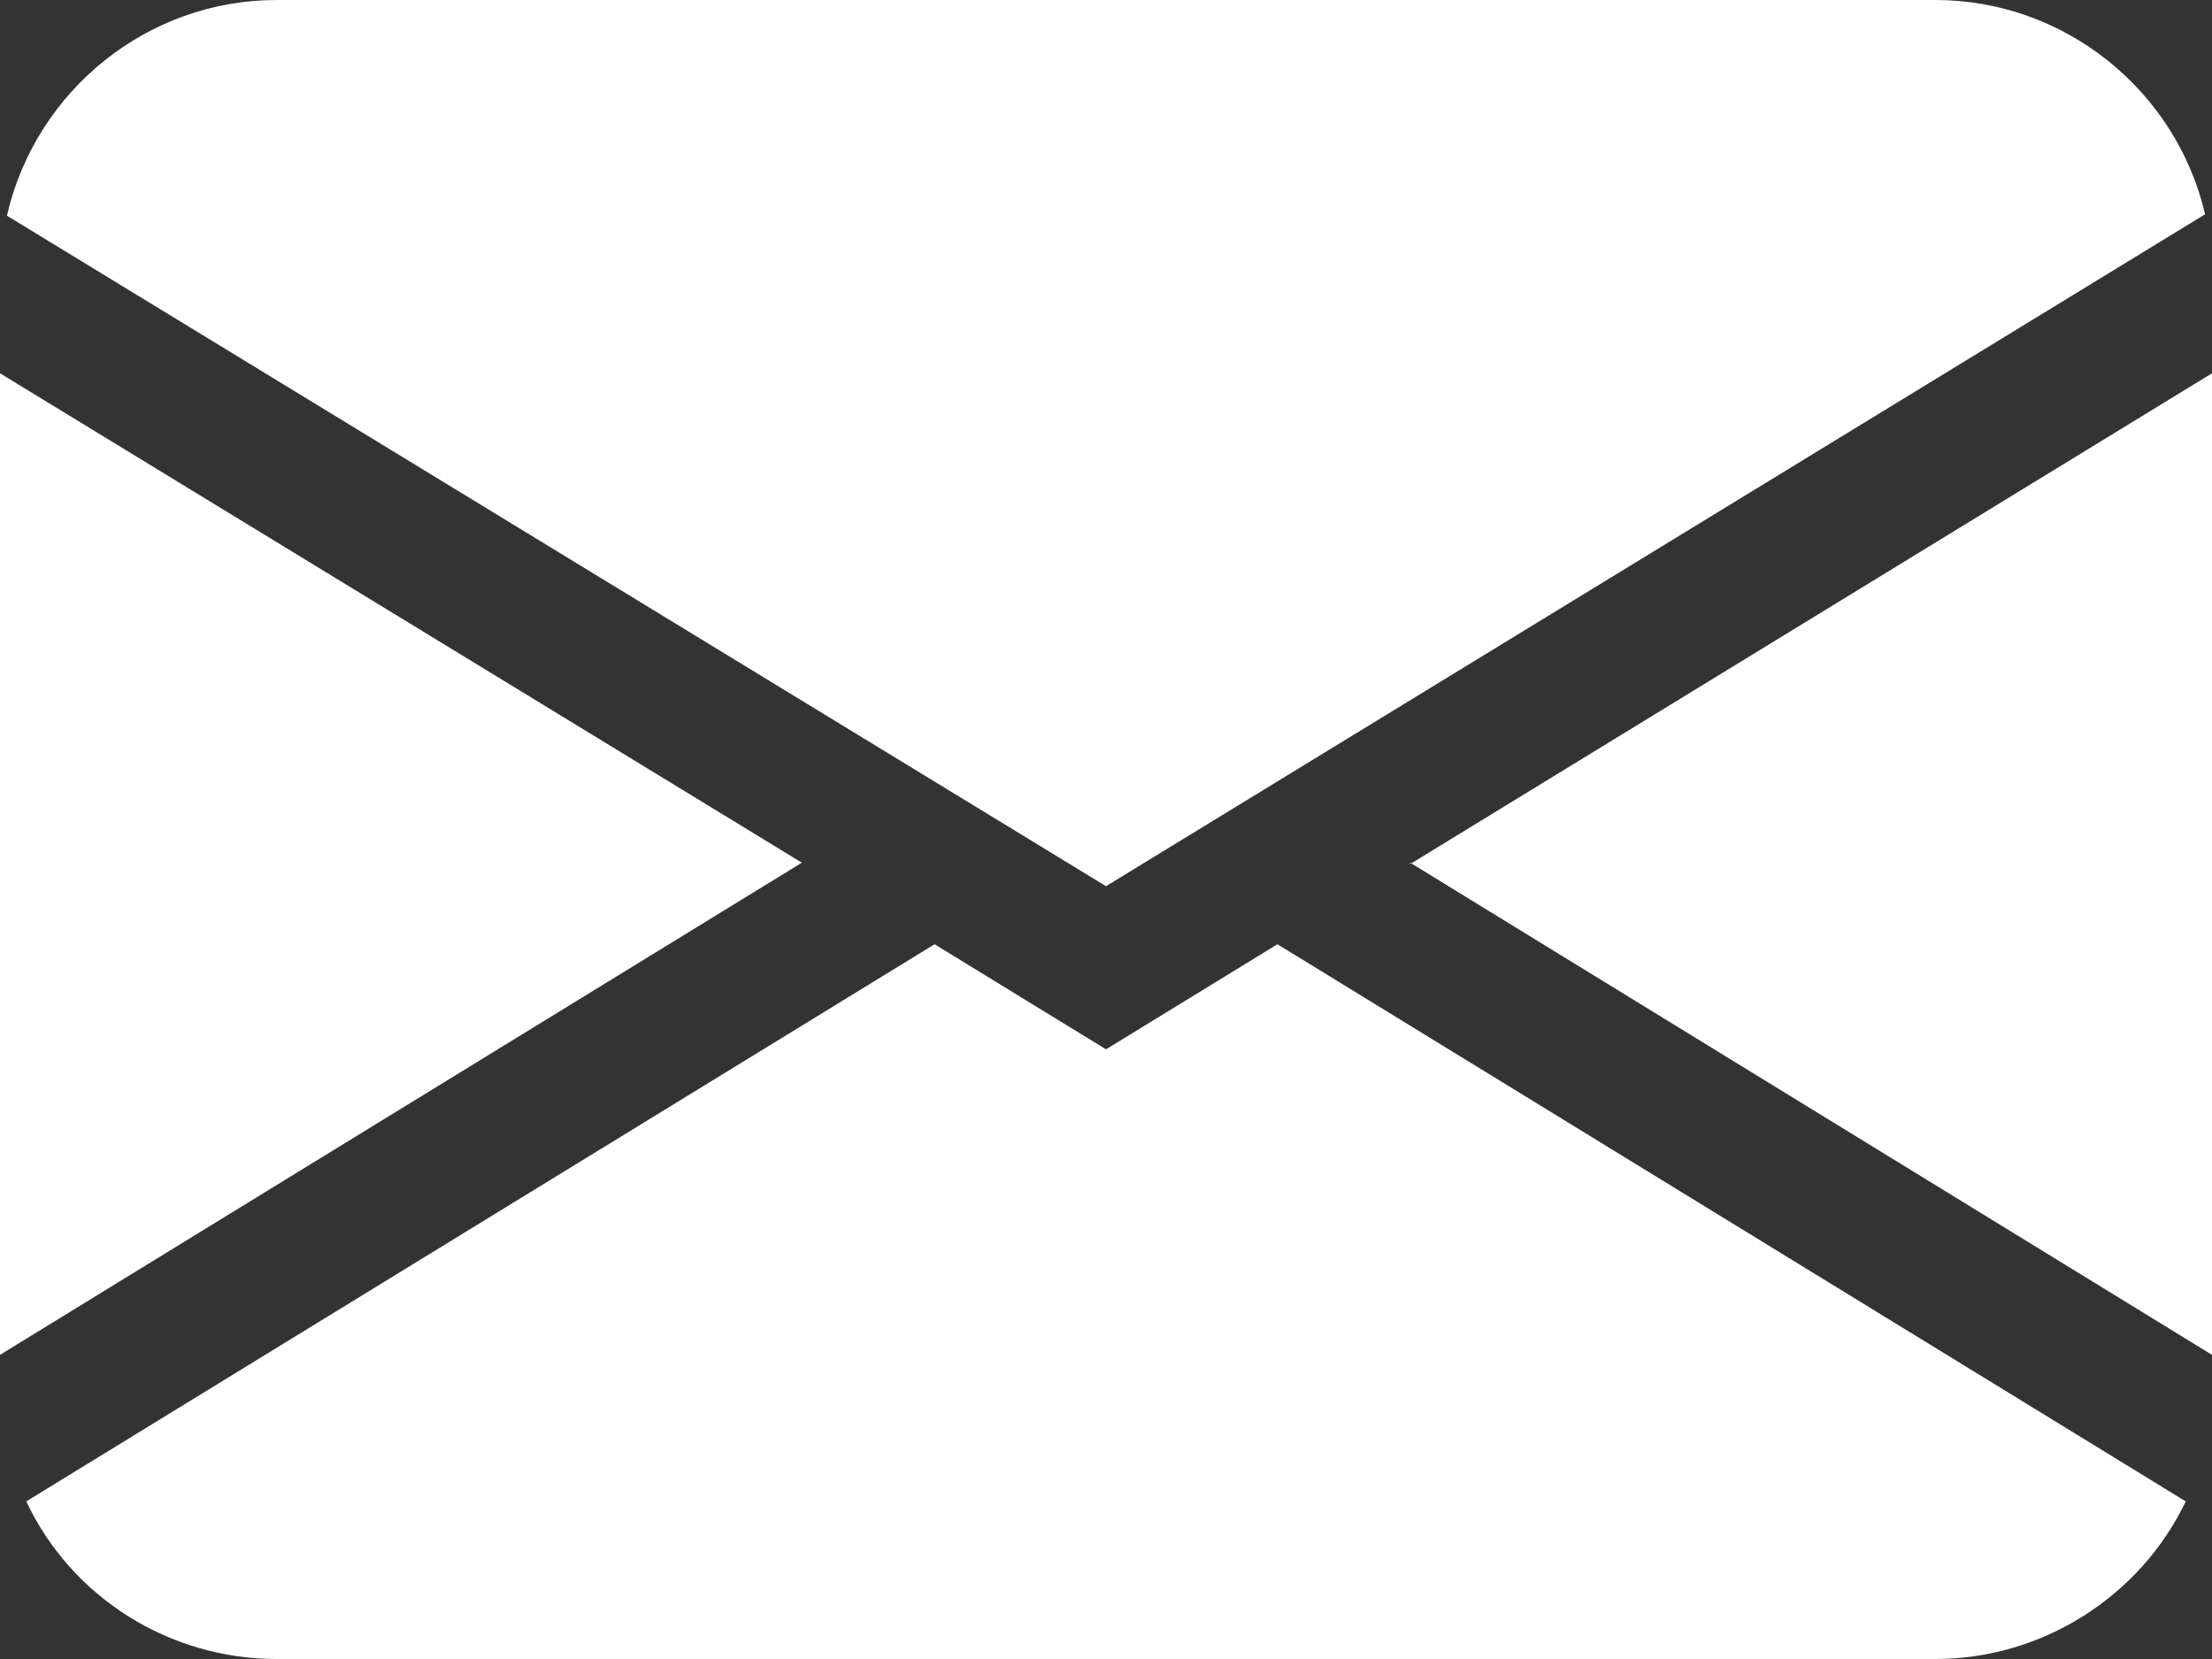
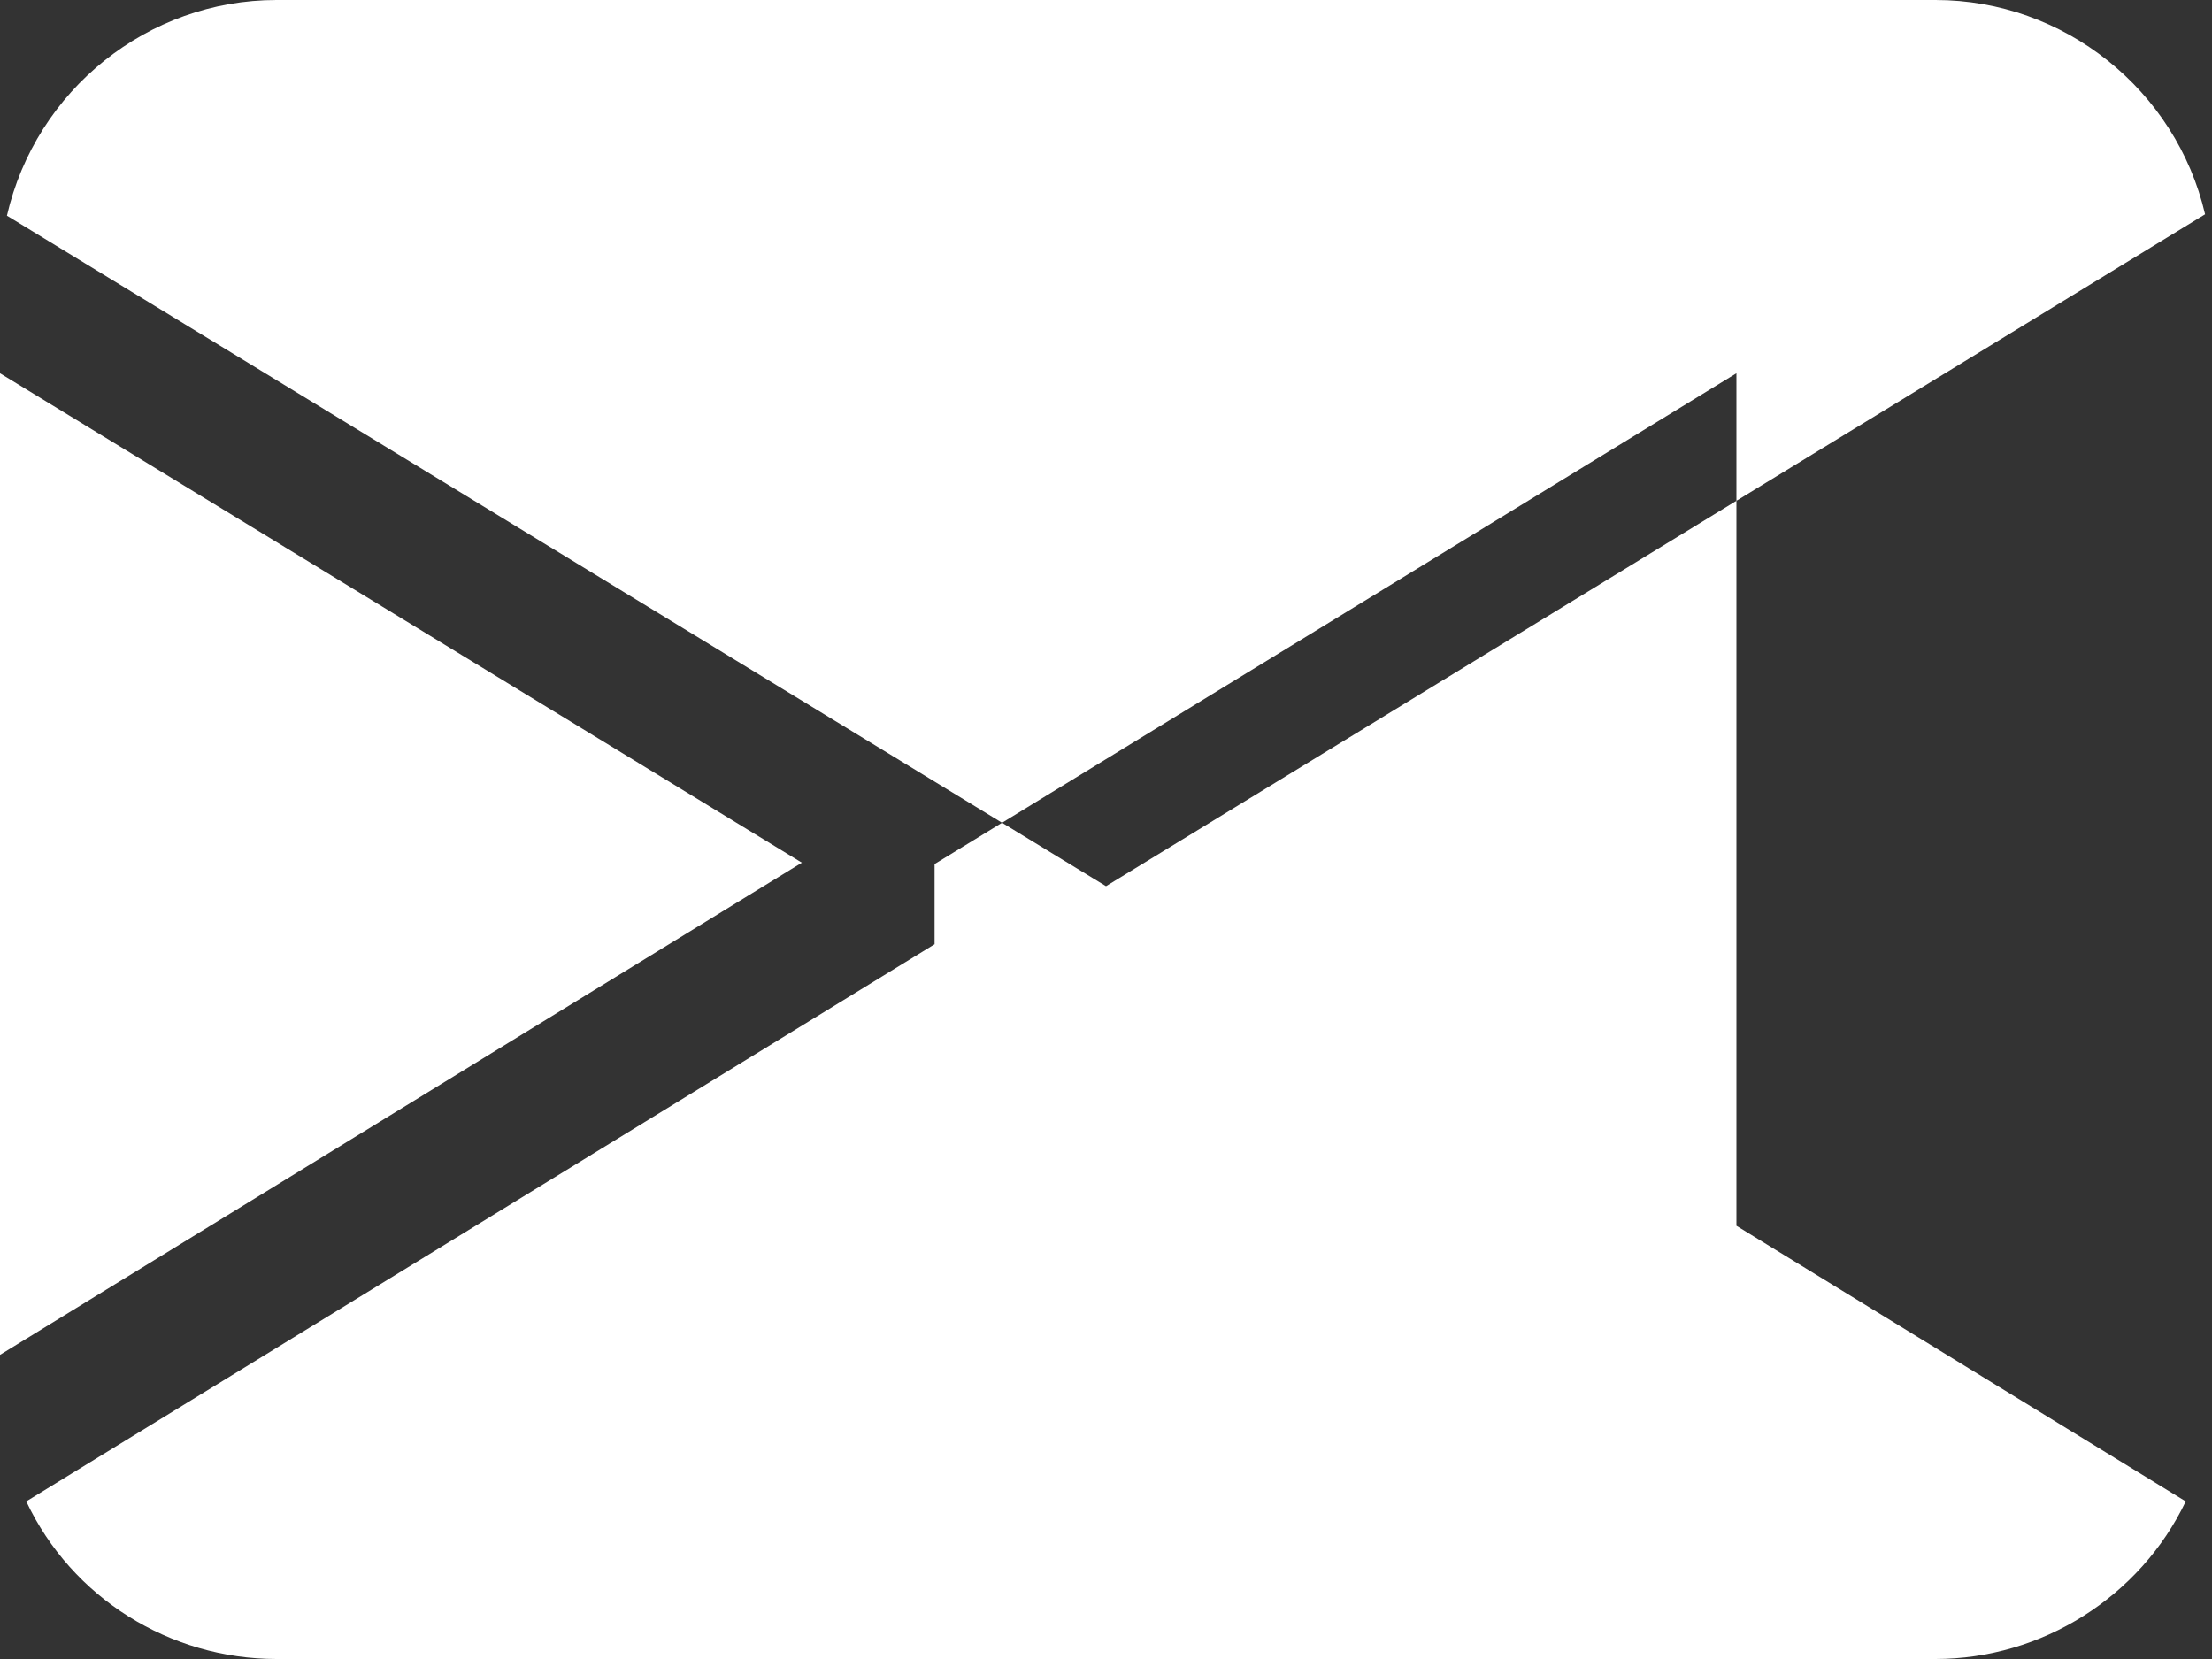
<svg xmlns="http://www.w3.org/2000/svg" id="Layer_1" data-name="Layer 1" viewBox="0 0 16 12">
  <rect x="0" y="0" width="16" height="12" fill="#333333" stroke="none" />
  <defs>
    <style>
      .cls-1 {
        fill: #fff;
      }
    </style>
  </defs>
-   <path class="cls-1" d="m.05,1.56C.26.65,1.07,0,2,0h12c.93,0,1.74.65,1.95,1.55l-7.95,4.86L.05,1.56Zm-.05,1.14v7.1l5.8-3.56L0,2.7Zm6.76,4.13L.19,10.86c.33.7,1.04,1.14,1.81,1.14h12c.77,0,1.48-.45,1.81-1.14l-6.57-4.03-1.24.76-1.24-.76h0Zm3.44-.59l5.8,3.56V2.7l-5.8,3.55h0Z" />
+   <path class="cls-1" d="m.05,1.56C.26.65,1.07,0,2,0h12c.93,0,1.74.65,1.95,1.55l-7.95,4.86L.05,1.56Zm-.05,1.14v7.1l5.8-3.56L0,2.7Zm6.76,4.13L.19,10.86c.33.7,1.04,1.14,1.81,1.14h12c.77,0,1.48-.45,1.81-1.14l-6.57-4.03-1.24.76-1.24-.76h0Zl5.8,3.56V2.7l-5.8,3.55h0Z" />
</svg>